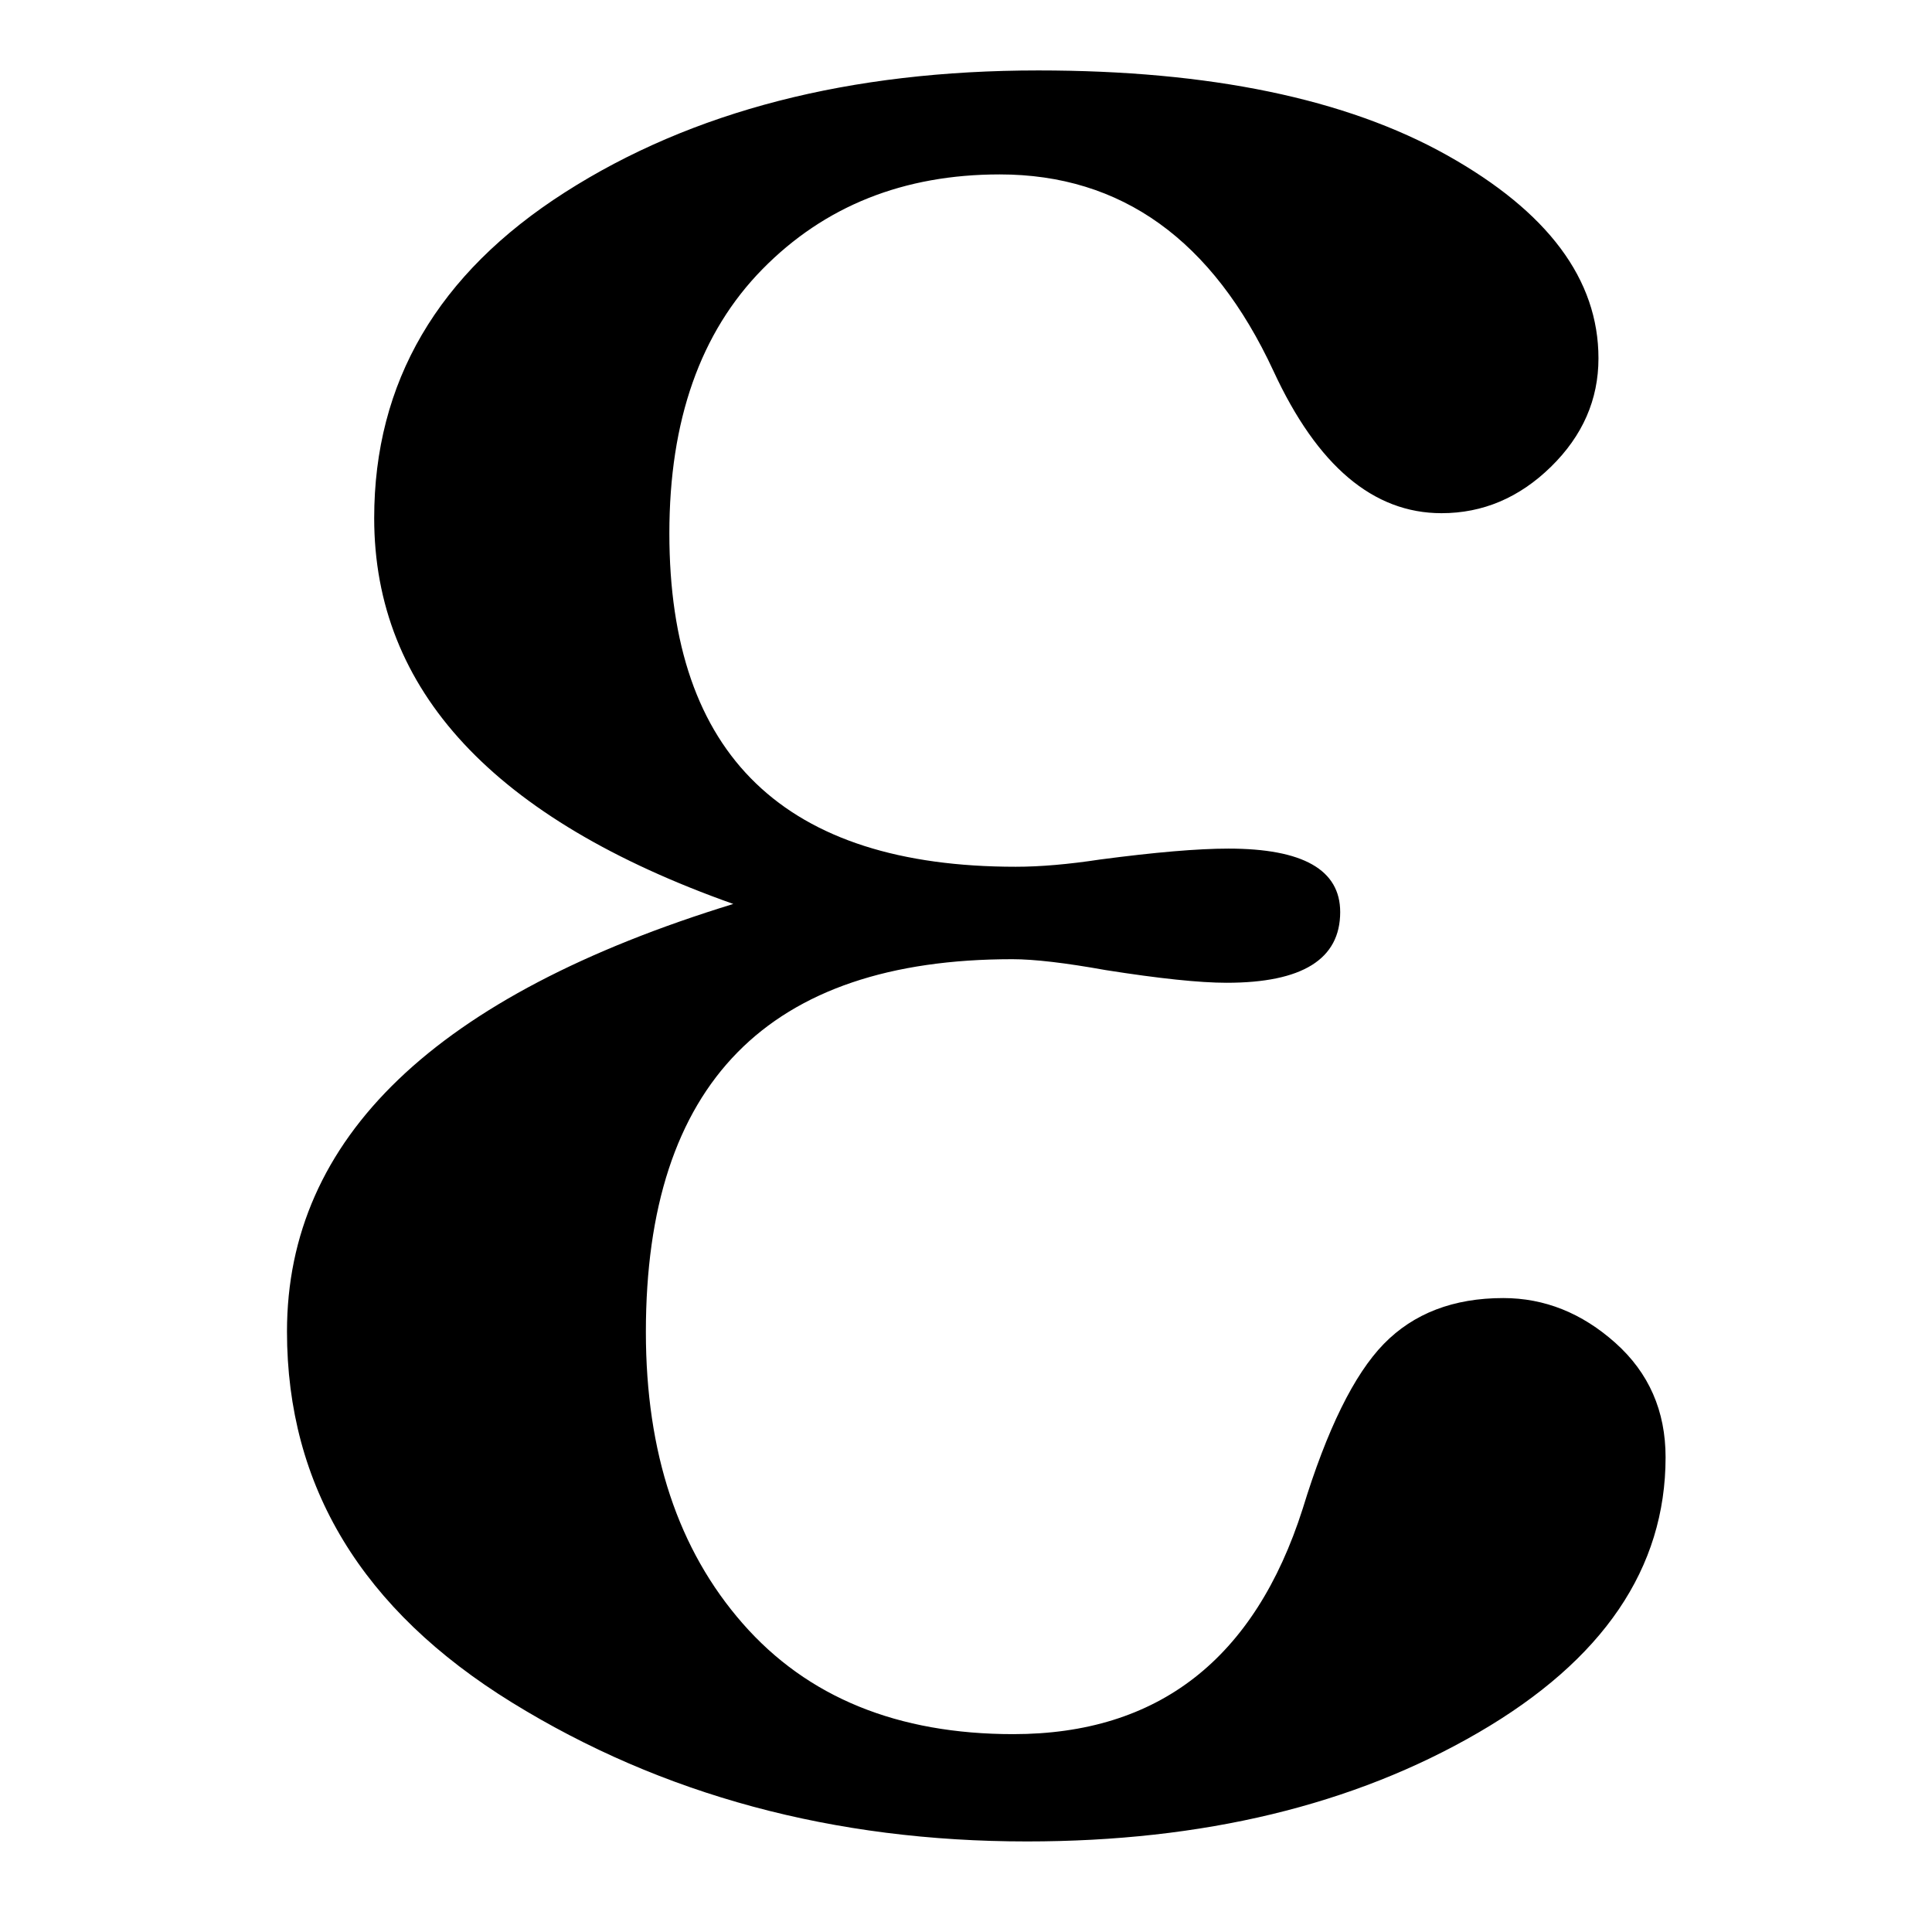
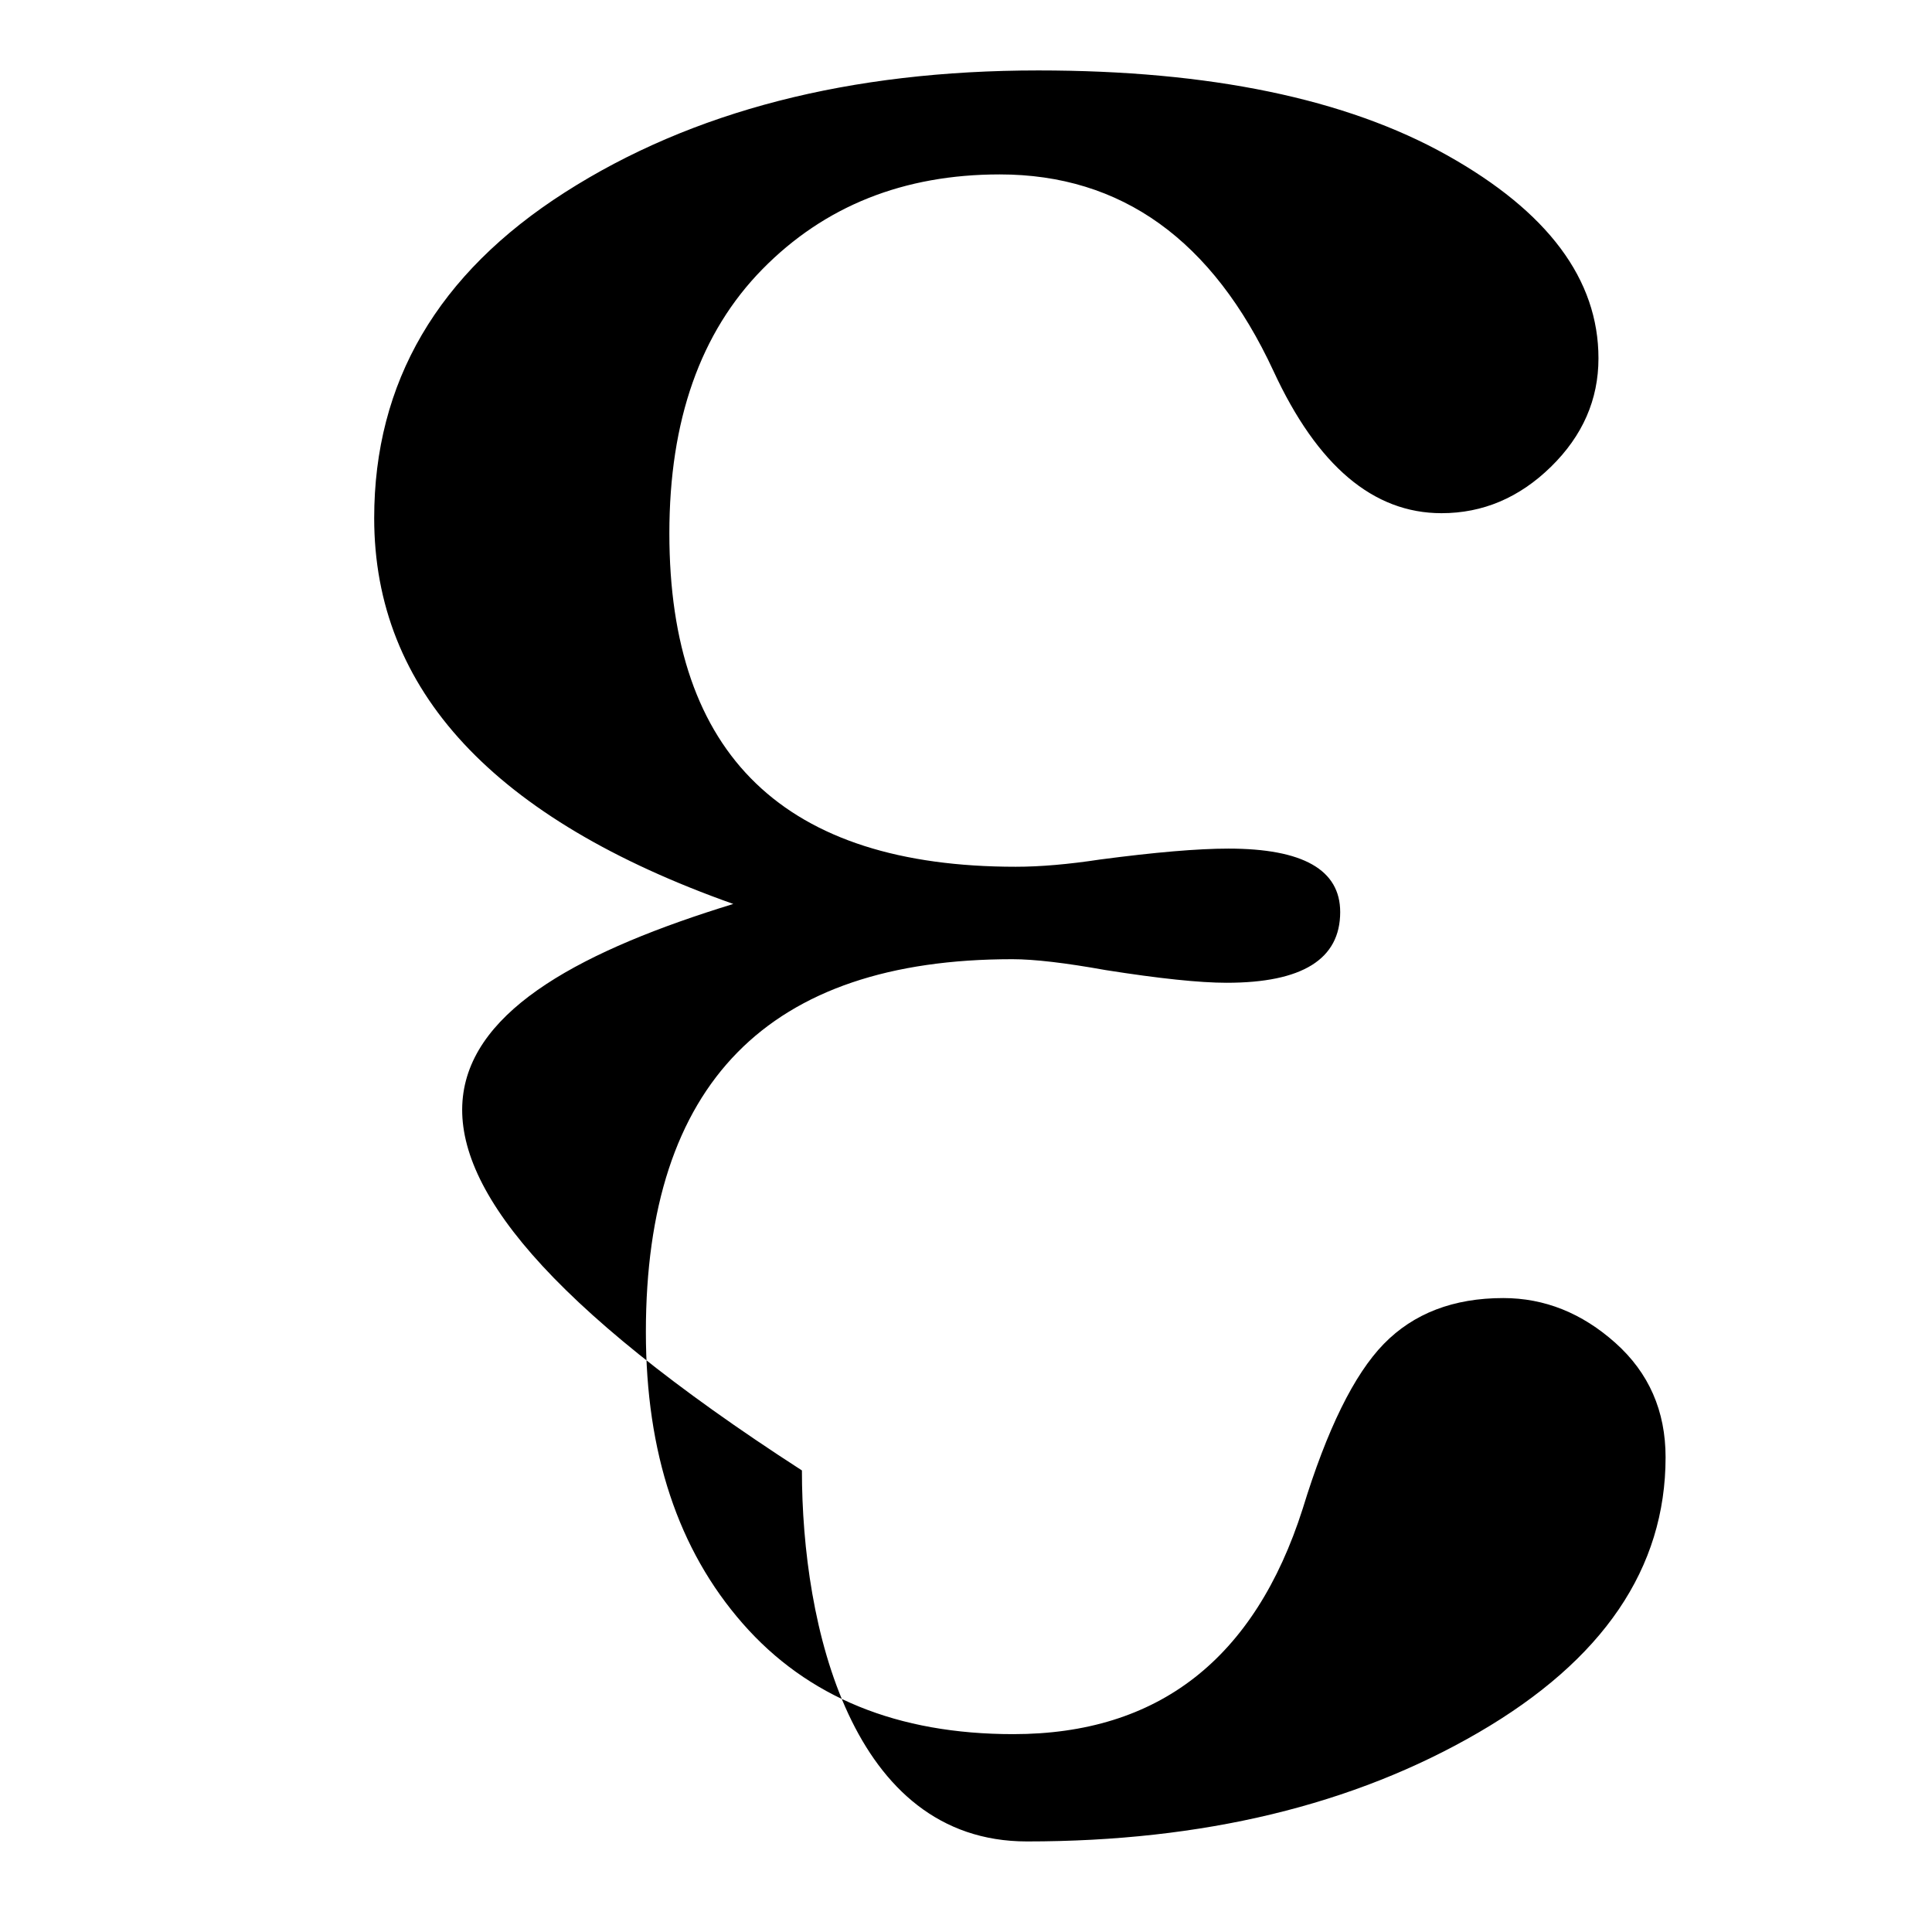
<svg xmlns="http://www.w3.org/2000/svg" version="1.0" id="Layer_1" x="0px" y="0px" width="576px" height="576px" viewBox="0 0 576 576" style="enable-background:new 0 0 576 576;" xml:space="preserve">
  <g>
-     <path d="M218.62,269.5c-71.38-25.31-107.06-63.66-107.06-115.03c0-40.5,18.94-72.88,56.84-97.11C206.29,33.12,253.34,21,309.56,21   c51.12,0,91.75,8.42,121.84,25.27s45.16,37.03,45.16,60.56c0,12.31-4.72,23.09-14.16,32.33S442.09,153,429.76,153   c-20.33,0-37.02-14.11-50.08-42.36C361.54,71.55,334.34,52,298.06,52c-28.66,0-52.25,9.42-70.75,28.25s-27.75,45.08-27.75,78.75   c0,66.28,34.42,99.41,103.28,99.41c7.28,0,15.66-0.72,25.14-2.16c16.38-2.16,29.12-3.25,38.25-3.25c22.22,0,33.33,6.31,33.33,18.92   c0,14.06-11.3,21.08-33.86,21.08c-8.02,0-20.03-1.25-36.05-3.78c-12.03-2.16-21.31-3.25-27.86-3.25   c-72.83,0-109.23,37.06-109.23,111.16c0,35.97,9.62,64.94,28.88,86.91c19.25,21.98,46.14,32.97,80.66,32.97   c43.22,0,71.98-22.39,86.28-67.19c7.25-23.66,15.31-40.05,24.19-49.16c8.88-9.09,20.75-13.66,35.61-13.66   c12.31,0,23.47,4.47,33.44,13.38s14.95,20.27,14.95,34.08c0,33.09-18.61,60.47-55.81,82.09S358.69,549,306.17,549   c-57.61,0-108.78-13.81-153.52-41.41s-67.09-64.47-67.09-110.61C85.56,339.23,129.9,296.75,218.62,269.5z" />
+     <path d="M218.62,269.5c-71.38-25.31-107.06-63.66-107.06-115.03c0-40.5,18.94-72.88,56.84-97.11C206.29,33.12,253.34,21,309.56,21   c51.12,0,91.75,8.42,121.84,25.27s45.16,37.03,45.16,60.56c0,12.31-4.72,23.09-14.16,32.33S442.09,153,429.76,153   c-20.33,0-37.02-14.11-50.08-42.36C361.54,71.55,334.34,52,298.06,52c-28.66,0-52.25,9.42-70.75,28.25s-27.75,45.08-27.75,78.75   c0,66.28,34.42,99.41,103.28,99.41c7.28,0,15.66-0.72,25.14-2.16c16.38-2.16,29.12-3.25,38.25-3.25c22.22,0,33.33,6.31,33.33,18.92   c0,14.06-11.3,21.08-33.86,21.08c-8.02,0-20.03-1.25-36.05-3.78c-12.03-2.16-21.31-3.25-27.86-3.25   c-72.83,0-109.23,37.06-109.23,111.16c0,35.97,9.62,64.94,28.88,86.91c19.25,21.98,46.14,32.97,80.66,32.97   c43.22,0,71.98-22.39,86.28-67.19c7.25-23.66,15.31-40.05,24.19-49.16c8.88-9.09,20.75-13.66,35.61-13.66   c12.31,0,23.47,4.47,33.44,13.38s14.95,20.27,14.95,34.08c0,33.09-18.61,60.47-55.81,82.09S358.69,549,306.17,549   s-67.09-64.47-67.09-110.61C85.56,339.23,129.9,296.75,218.62,269.5z" />
  </g>
</svg>